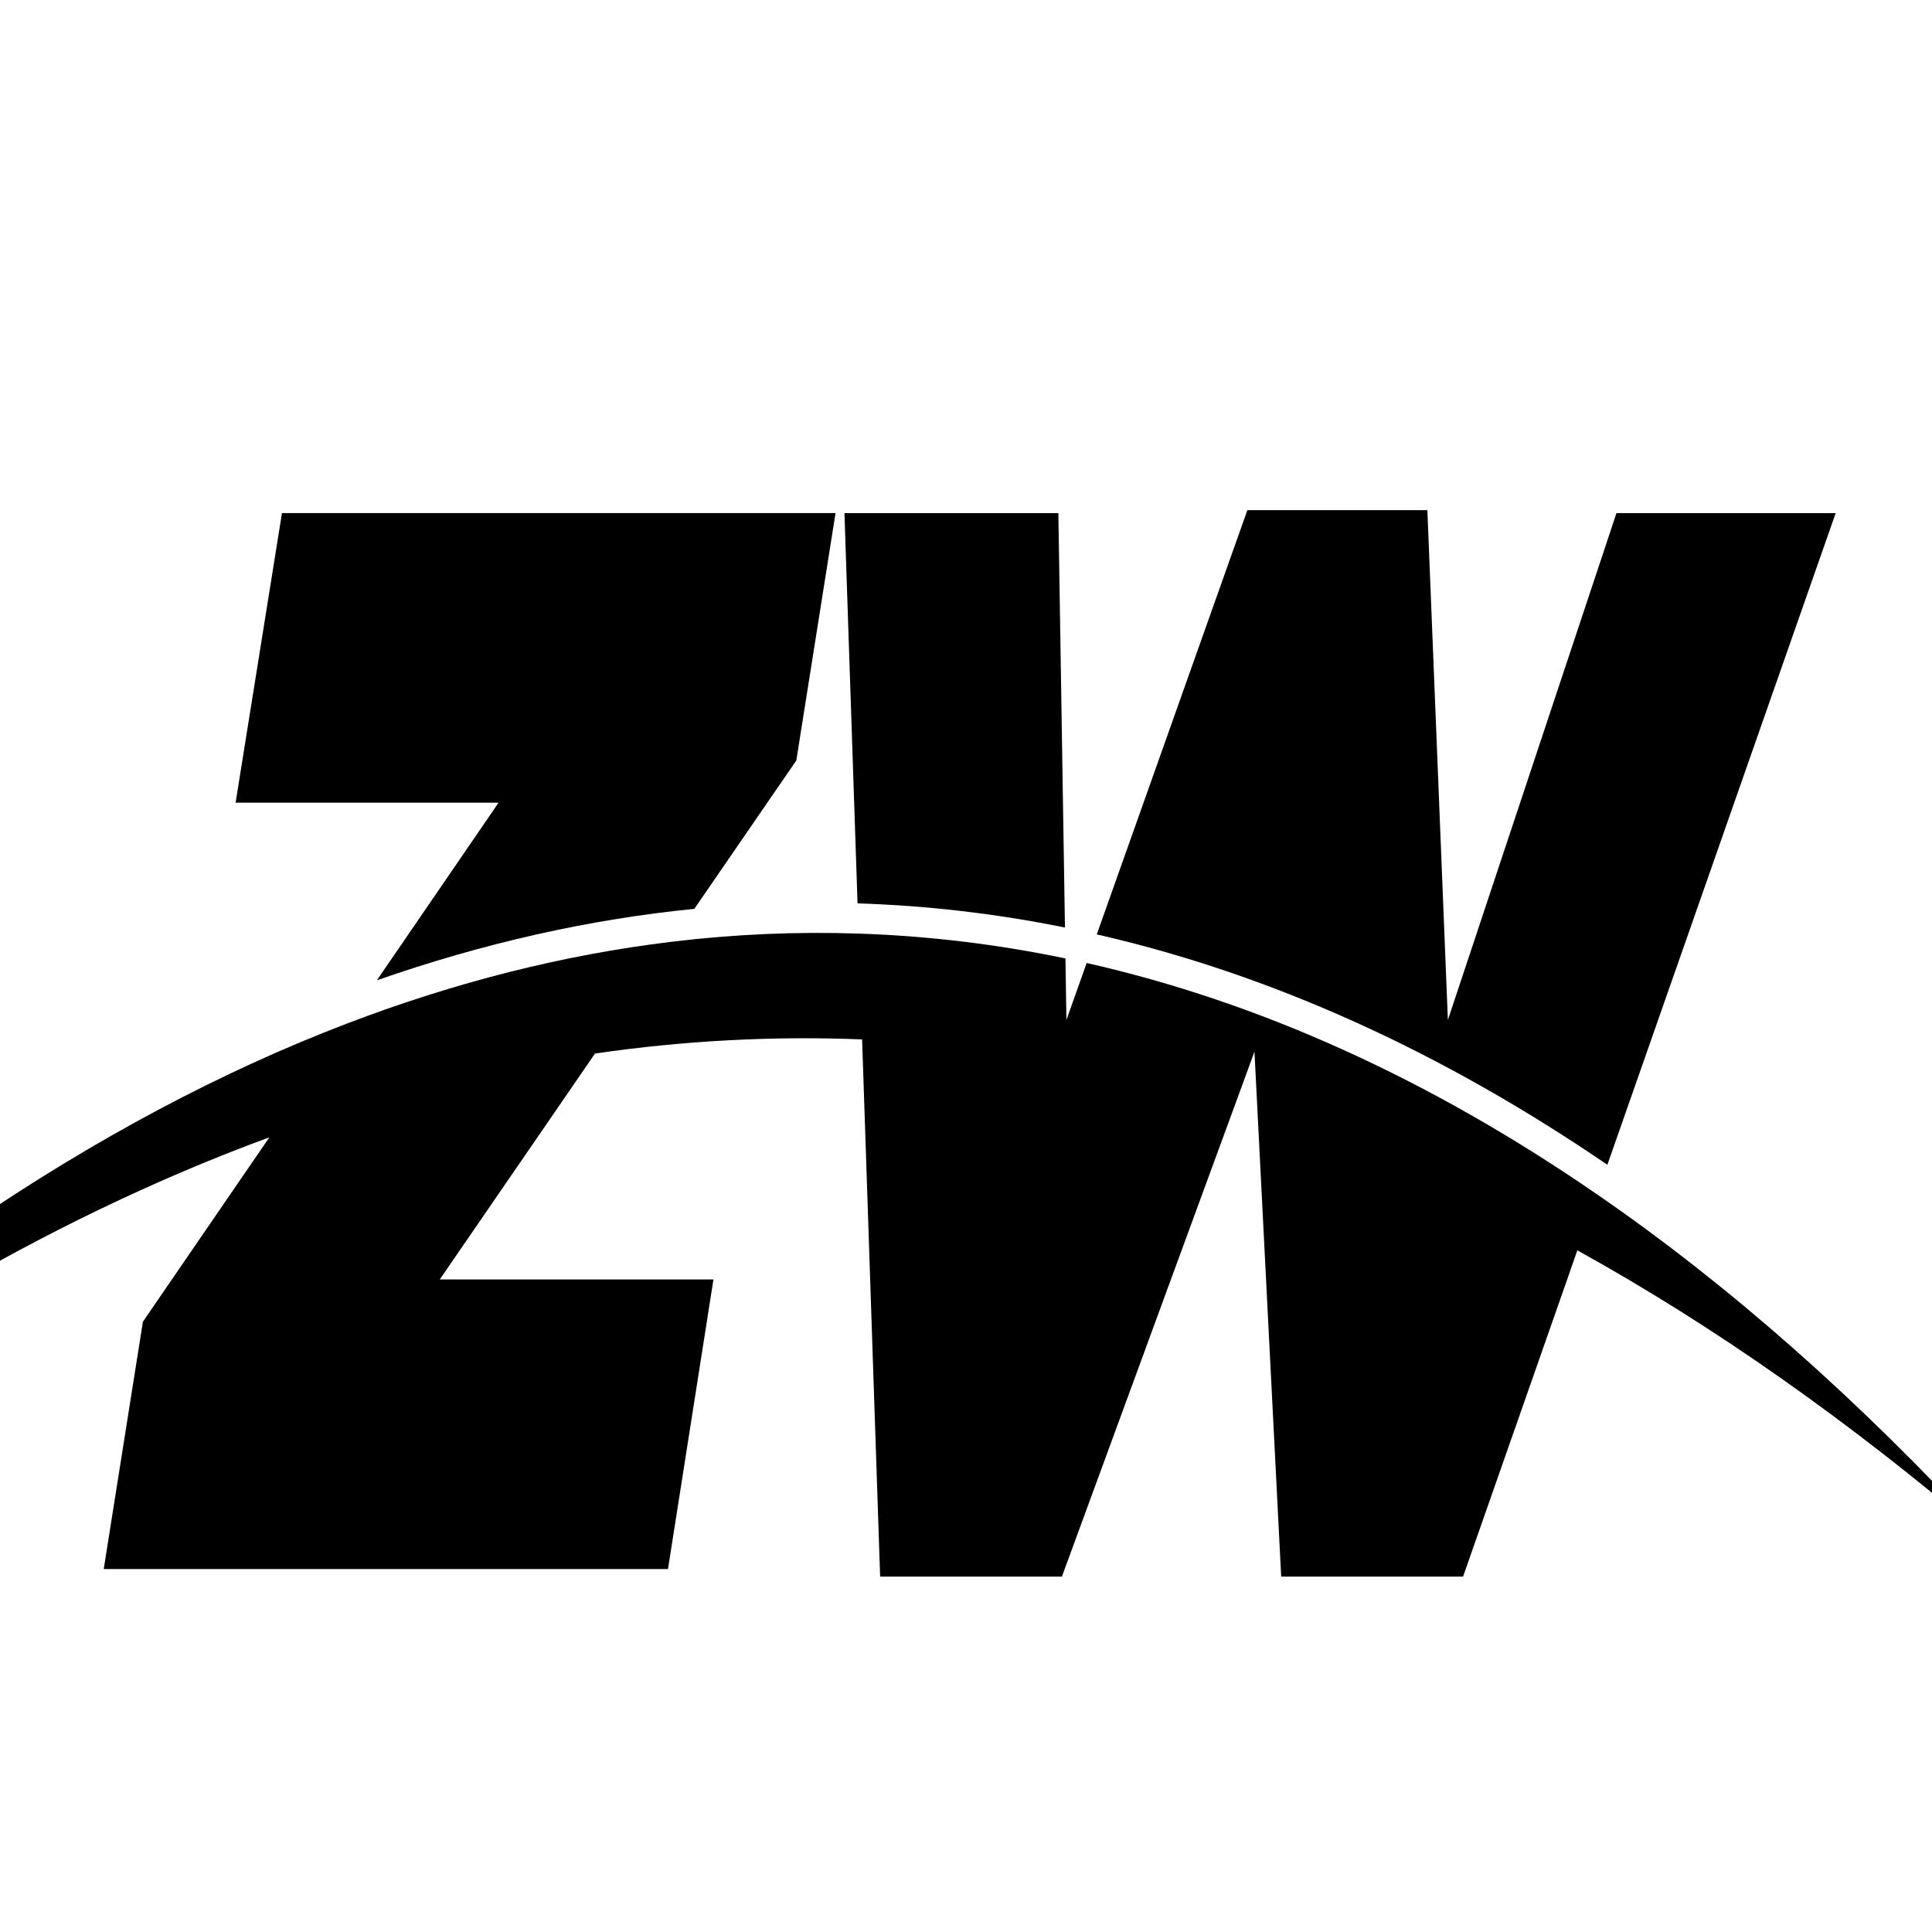
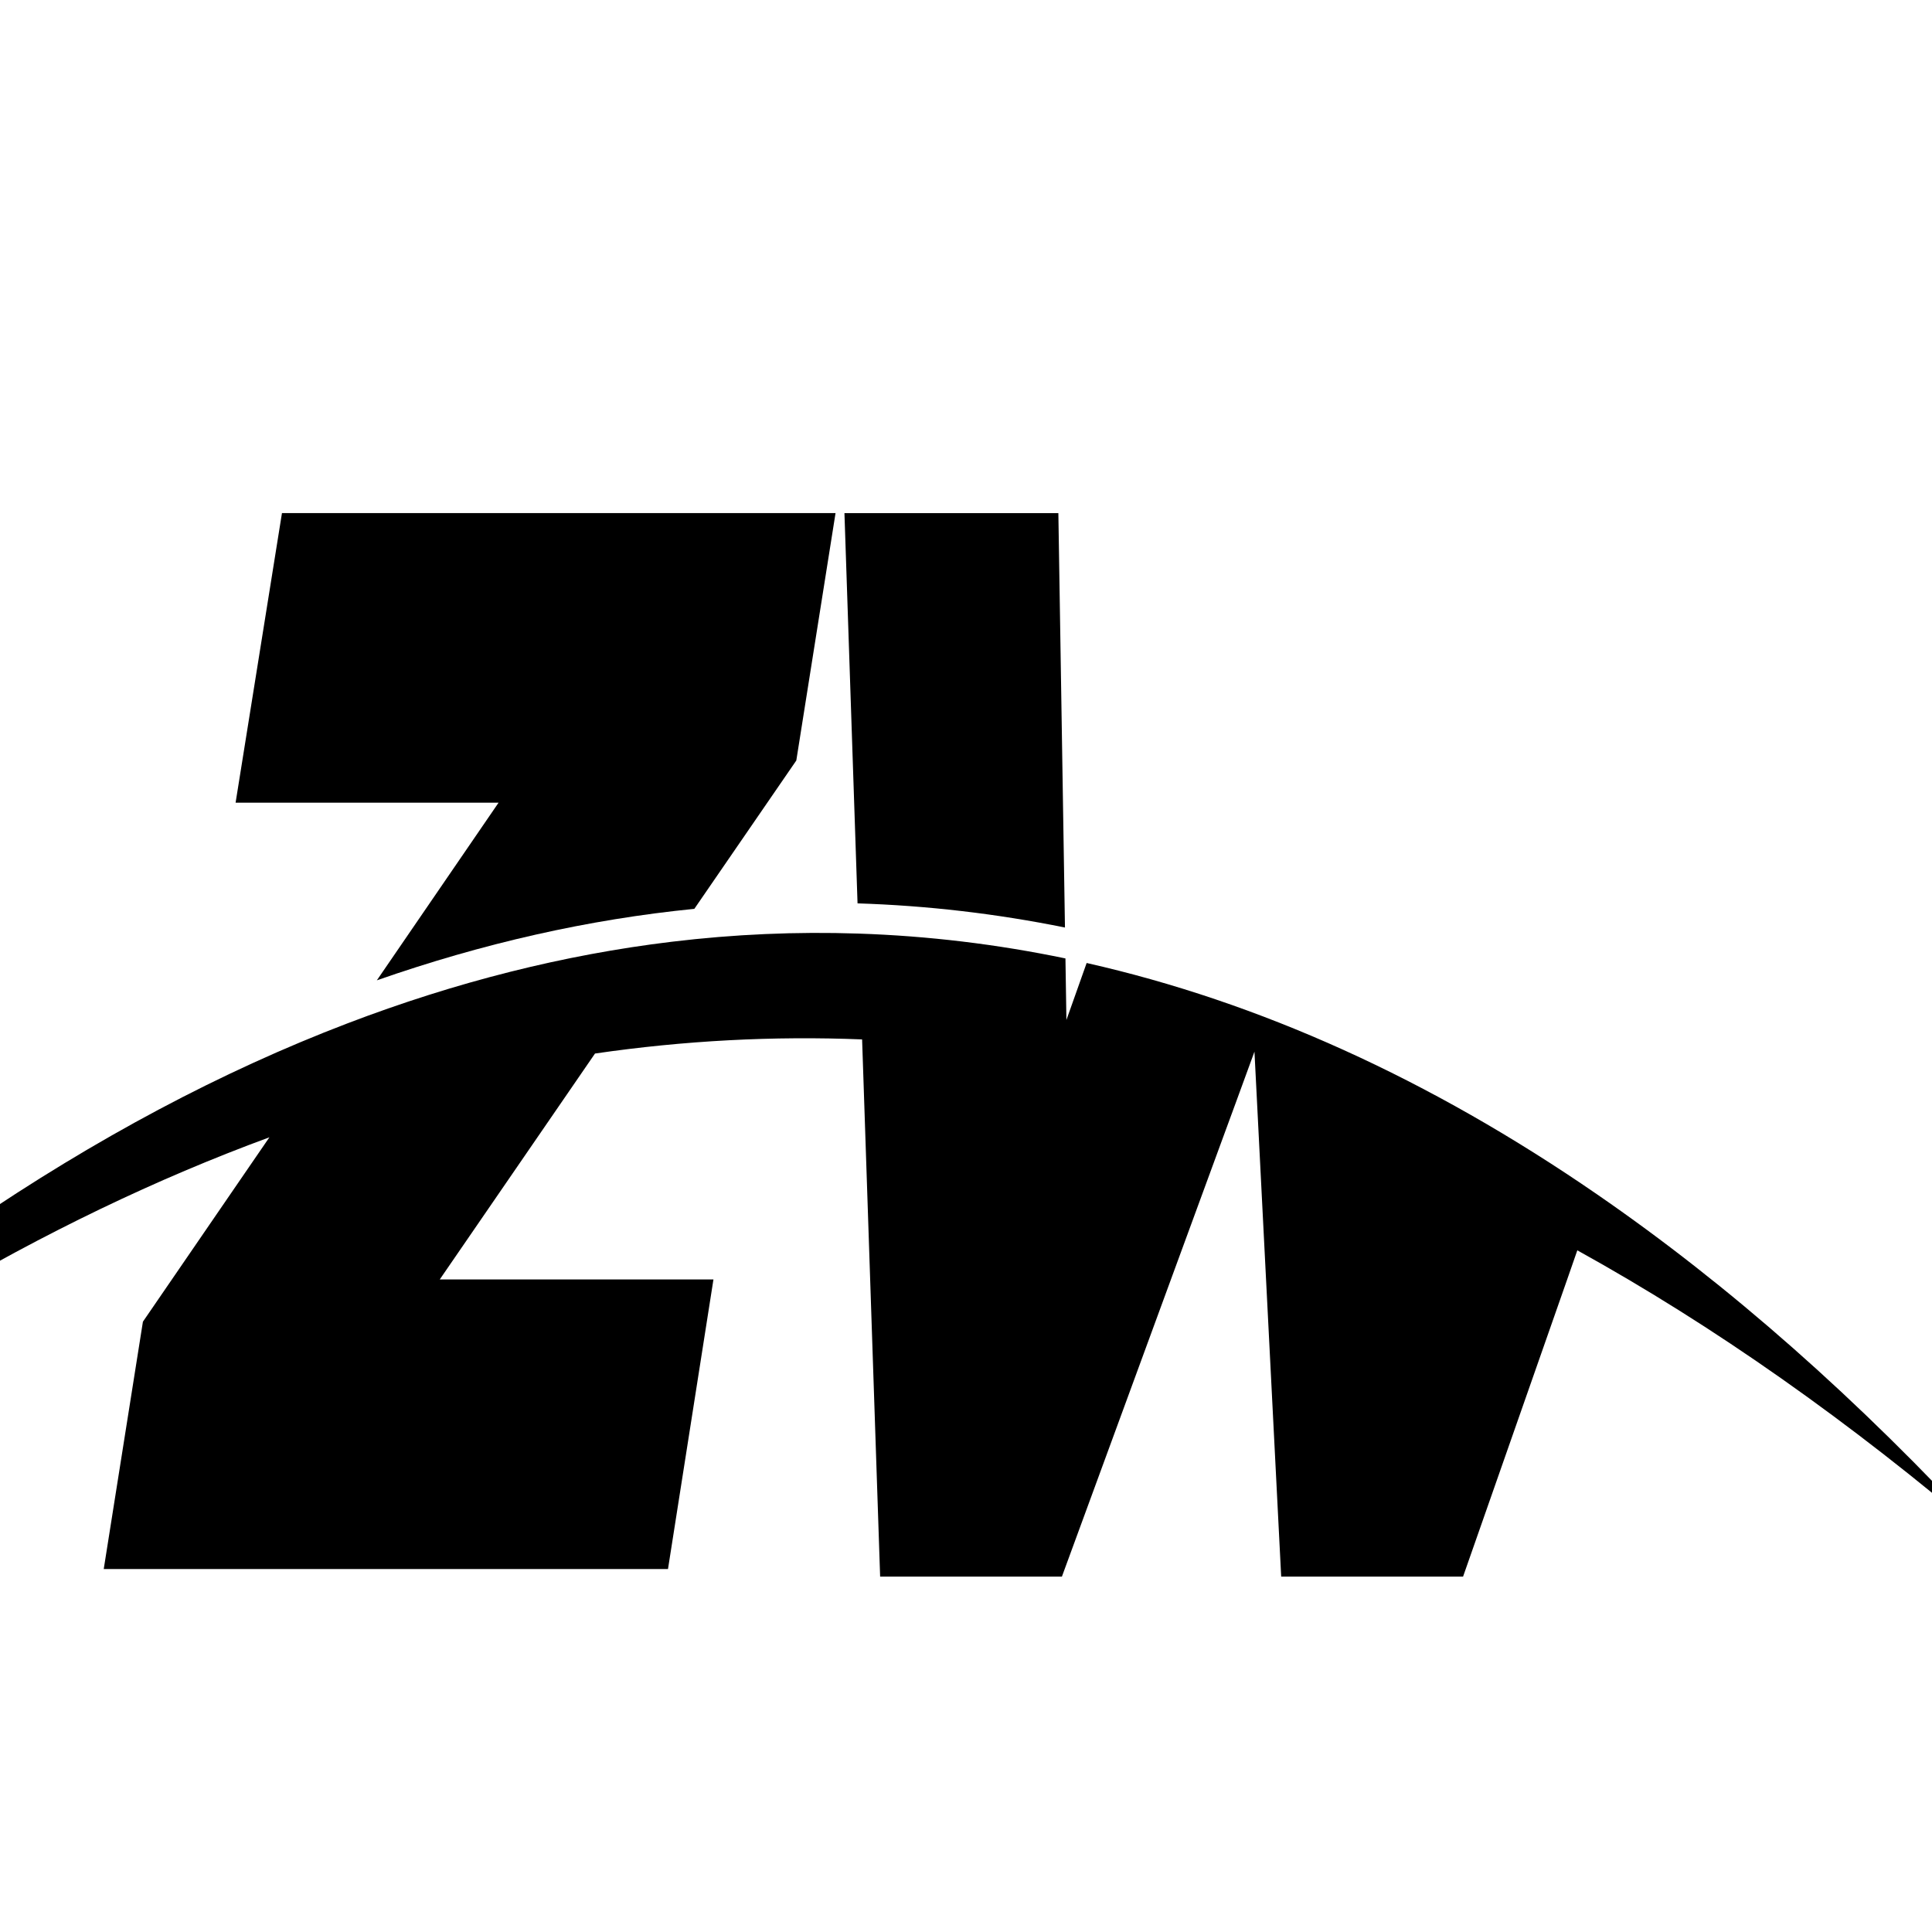
<svg xmlns="http://www.w3.org/2000/svg" version="1.1" id="Calque_1" x="0px" y="0px" width="36px" height="36px" viewBox="0 0 36 36" enable-background="new 0 0 36 36" xml:space="preserve">
  <g>
    <path d="M14.838,14.171l0.731-4.61H5.254l-0.864,5.396h4.9l-2.268,3.31c1.975-0.691,3.948-1.136,5.916-1.332L14.838,14.171z" />
    <path d="M19.721,9.562h-3.986l0.244,7.271c1.296,0.041,2.584,0.191,3.865,0.45L19.721,9.562z" />
-     <path d="M34.205,9.562H30.12l-3.141,9.444l-0.382-9.5h-3.354l-2.806,7.905c3.23,0.739,6.407,2.172,9.514,4.293L34.205,9.562z" />
    <path d="M29.759,22.255c-3.122-2.151-6.299-3.585-9.511-4.311l-0.377,1.062l-0.018-1.147c-1.28-0.266-2.566-0.42-3.855-0.463   c-1.157-0.039-2.318,0.012-3.48,0.152c-2.009,0.242-4.025,0.75-6.044,1.521c-4.687,1.789-9.39,4.994-14.052,9.586   c4.192-3.412,8.392-5.918,12.598-7.463l-0.569,0.829l-1.788,2.607l-0.73,4.609h10.514l0.847-5.396H8.194l2.452-3.568l0.441-0.642   c1.658-0.241,3.317-0.33,4.977-0.263l0.019,0.563l0.317,9.447h3.387l3.036-8.275l0.197-0.536l0.355-0.971l0.056,1.099l0.031,0.612   l0.411,8.071h3.389l1.939-5.534l0.19-0.546c2.535,1.402,5.072,3.184,7.613,5.356C34.63,26.074,32.211,23.943,29.759,22.255z" />
  </g>
</svg>